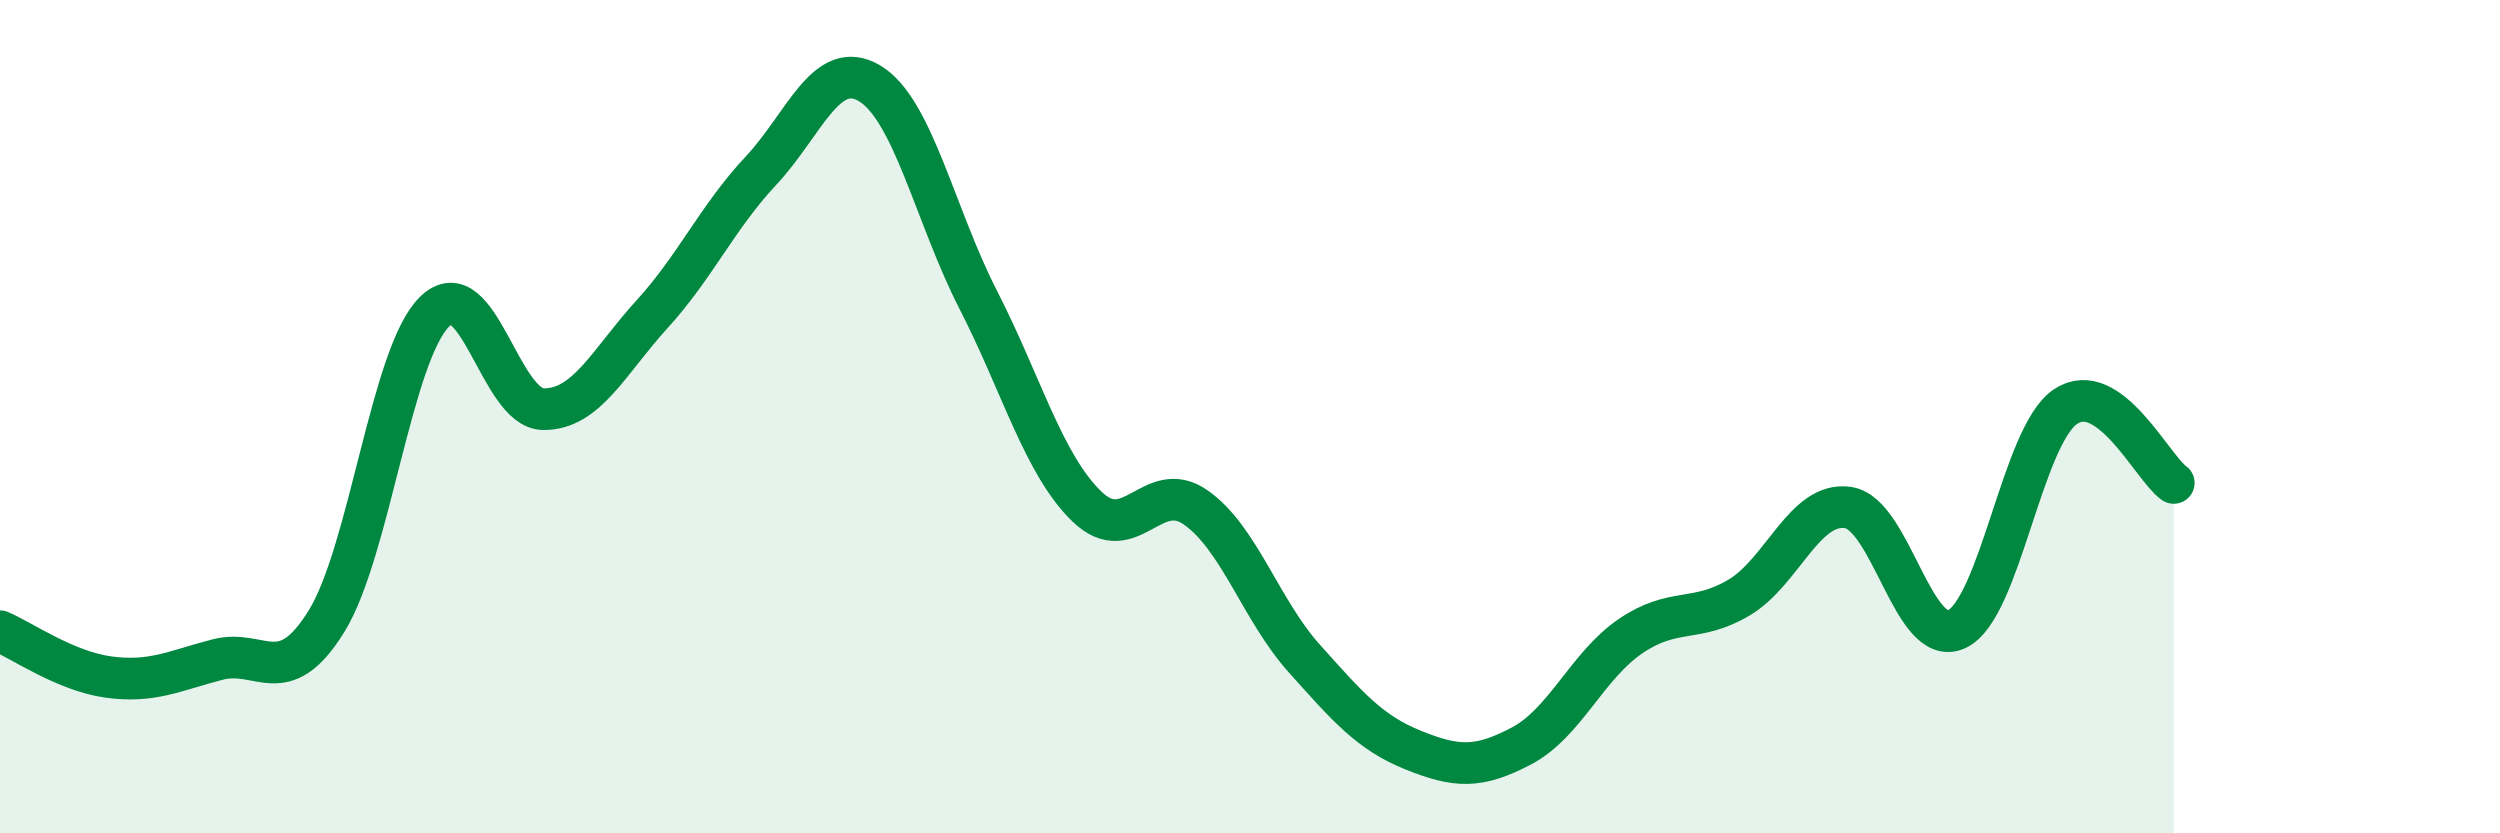
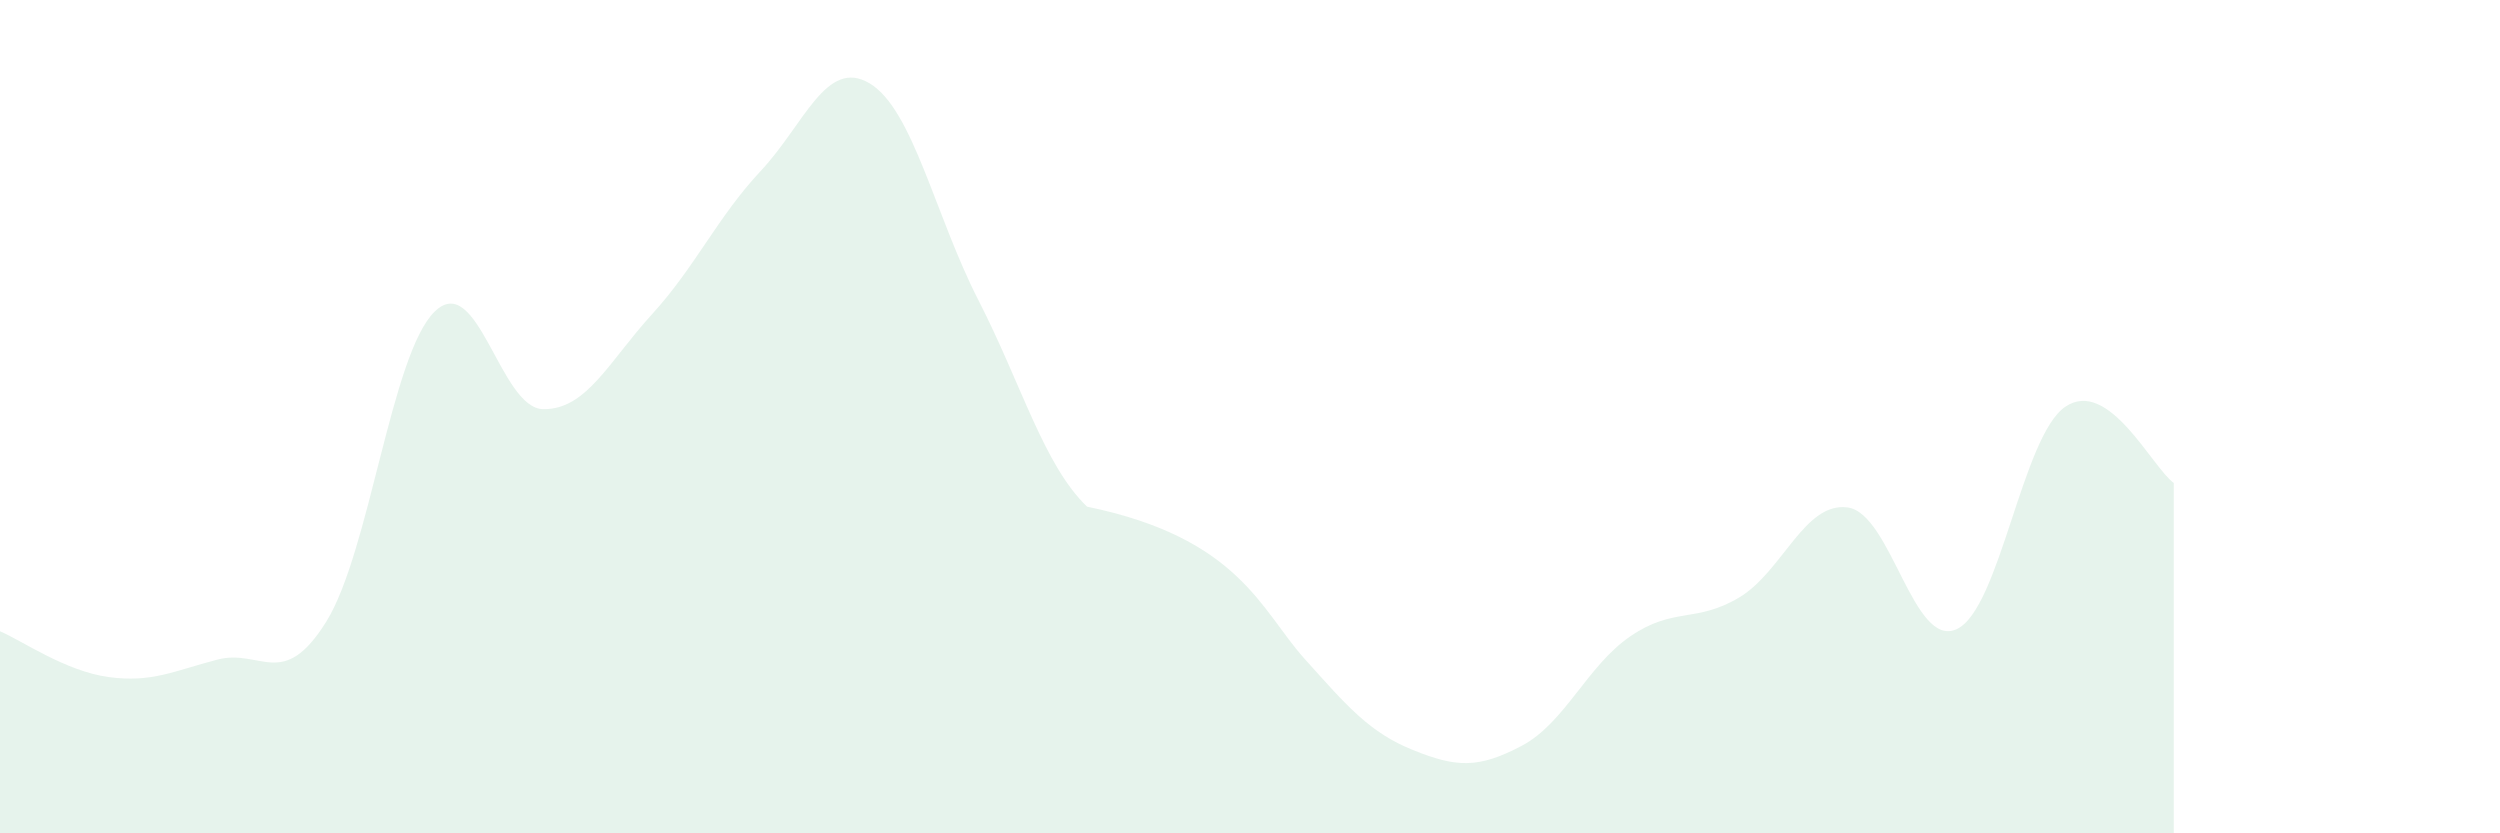
<svg xmlns="http://www.w3.org/2000/svg" width="60" height="20" viewBox="0 0 60 20">
-   <path d="M 0,15.15 C 0.52,15.37 1.57,16.11 2.61,16.25 C 3.65,16.39 4.18,16.1 5.22,15.83 C 6.26,15.56 6.79,16.59 7.83,14.92 C 8.87,13.25 9.39,8.5 10.43,7.48 C 11.47,6.46 12,9.81 13.04,9.82 C 14.08,9.83 14.61,8.68 15.65,7.54 C 16.69,6.4 17.22,5.21 18.26,4.1 C 19.3,2.99 19.83,1.38 20.87,2 C 21.91,2.62 22.44,5.17 23.48,7.2 C 24.52,9.23 25.05,11.16 26.09,12.16 C 27.13,13.16 27.66,11.45 28.7,12.18 C 29.74,12.91 30.26,14.64 31.3,15.8 C 32.34,16.96 32.87,17.58 33.91,18 C 34.95,18.42 35.48,18.45 36.52,17.9 C 37.56,17.35 38.09,15.98 39.13,15.27 C 40.17,14.56 40.7,14.96 41.74,14.34 C 42.78,13.72 43.31,12.03 44.35,12.18 C 45.39,12.33 45.92,15.58 46.96,15.1 C 48,14.62 48.53,10.46 49.57,9.76 C 50.61,9.06 51.65,11.22 52.17,11.59L52.17 20L0 20Z" fill="#008740" opacity="0.1" stroke-linecap="round" stroke-linejoin="round" />
-   <path d="M 0,15.15 C 0.52,15.37 1.57,16.11 2.61,16.25 C 3.65,16.39 4.18,16.1 5.22,15.83 C 6.26,15.56 6.79,16.59 7.83,14.92 C 8.87,13.25 9.39,8.5 10.43,7.48 C 11.47,6.46 12,9.81 13.04,9.82 C 14.08,9.83 14.61,8.68 15.65,7.54 C 16.69,6.4 17.22,5.21 18.26,4.1 C 19.3,2.99 19.83,1.38 20.87,2 C 21.91,2.62 22.44,5.17 23.48,7.2 C 24.52,9.23 25.05,11.16 26.09,12.16 C 27.13,13.16 27.66,11.45 28.7,12.18 C 29.74,12.91 30.26,14.64 31.3,15.8 C 32.34,16.96 32.87,17.58 33.91,18 C 34.95,18.42 35.48,18.45 36.52,17.9 C 37.56,17.35 38.09,15.98 39.13,15.27 C 40.17,14.56 40.7,14.96 41.74,14.34 C 42.78,13.72 43.31,12.03 44.35,12.18 C 45.39,12.33 45.92,15.58 46.96,15.1 C 48,14.62 48.53,10.46 49.57,9.76 C 50.61,9.06 51.65,11.22 52.17,11.59" stroke="#008740" stroke-width="1" fill="none" stroke-linecap="round" stroke-linejoin="round" />
+   <path d="M 0,15.15 C 0.52,15.37 1.57,16.11 2.61,16.25 C 3.65,16.39 4.18,16.1 5.22,15.83 C 6.26,15.56 6.79,16.59 7.83,14.92 C 8.87,13.25 9.39,8.5 10.43,7.48 C 11.47,6.46 12,9.81 13.04,9.82 C 14.08,9.83 14.61,8.68 15.65,7.54 C 16.69,6.4 17.22,5.21 18.26,4.1 C 19.3,2.99 19.83,1.38 20.87,2 C 21.91,2.62 22.44,5.17 23.48,7.2 C 24.52,9.23 25.05,11.16 26.09,12.16 C 29.74,12.91 30.26,14.64 31.3,15.8 C 32.34,16.96 32.87,17.58 33.91,18 C 34.95,18.42 35.48,18.45 36.52,17.9 C 37.56,17.35 38.09,15.98 39.13,15.27 C 40.17,14.56 40.7,14.96 41.74,14.34 C 42.78,13.72 43.31,12.03 44.35,12.18 C 45.39,12.33 45.92,15.58 46.96,15.1 C 48,14.62 48.53,10.46 49.57,9.76 C 50.61,9.06 51.65,11.22 52.17,11.59L52.17 20L0 20Z" fill="#008740" opacity="0.1" stroke-linecap="round" stroke-linejoin="round" />
</svg>